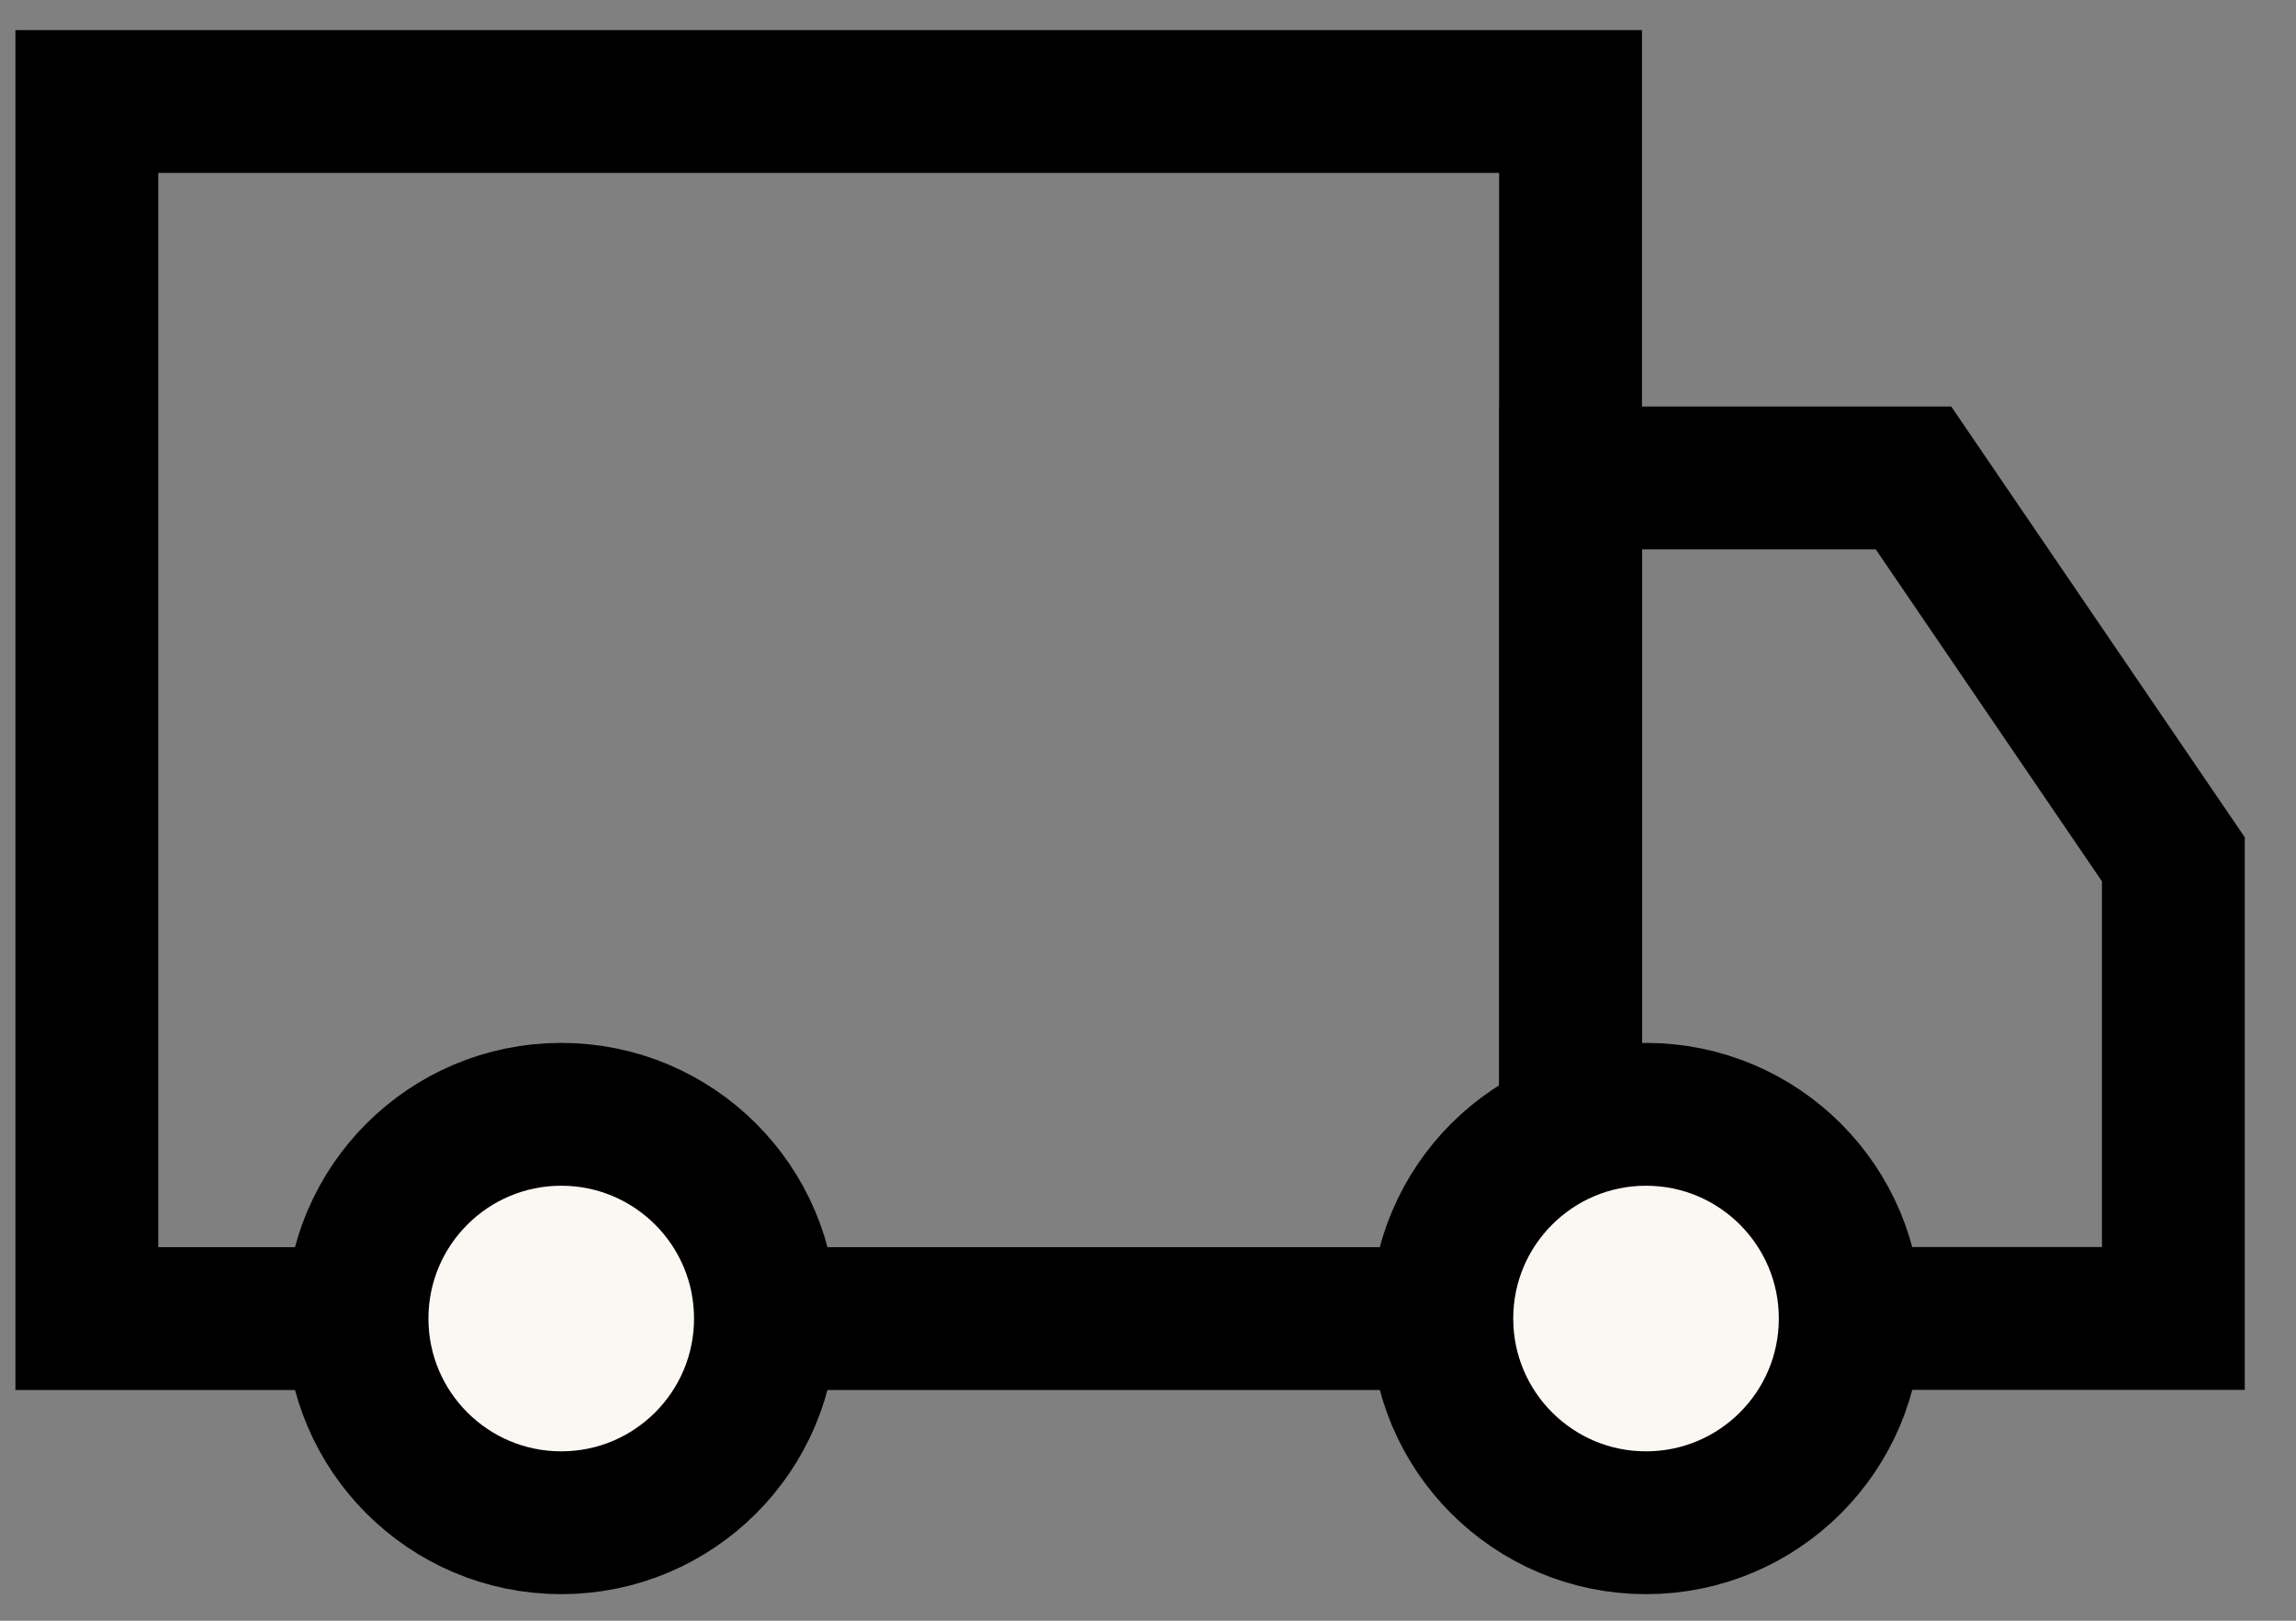
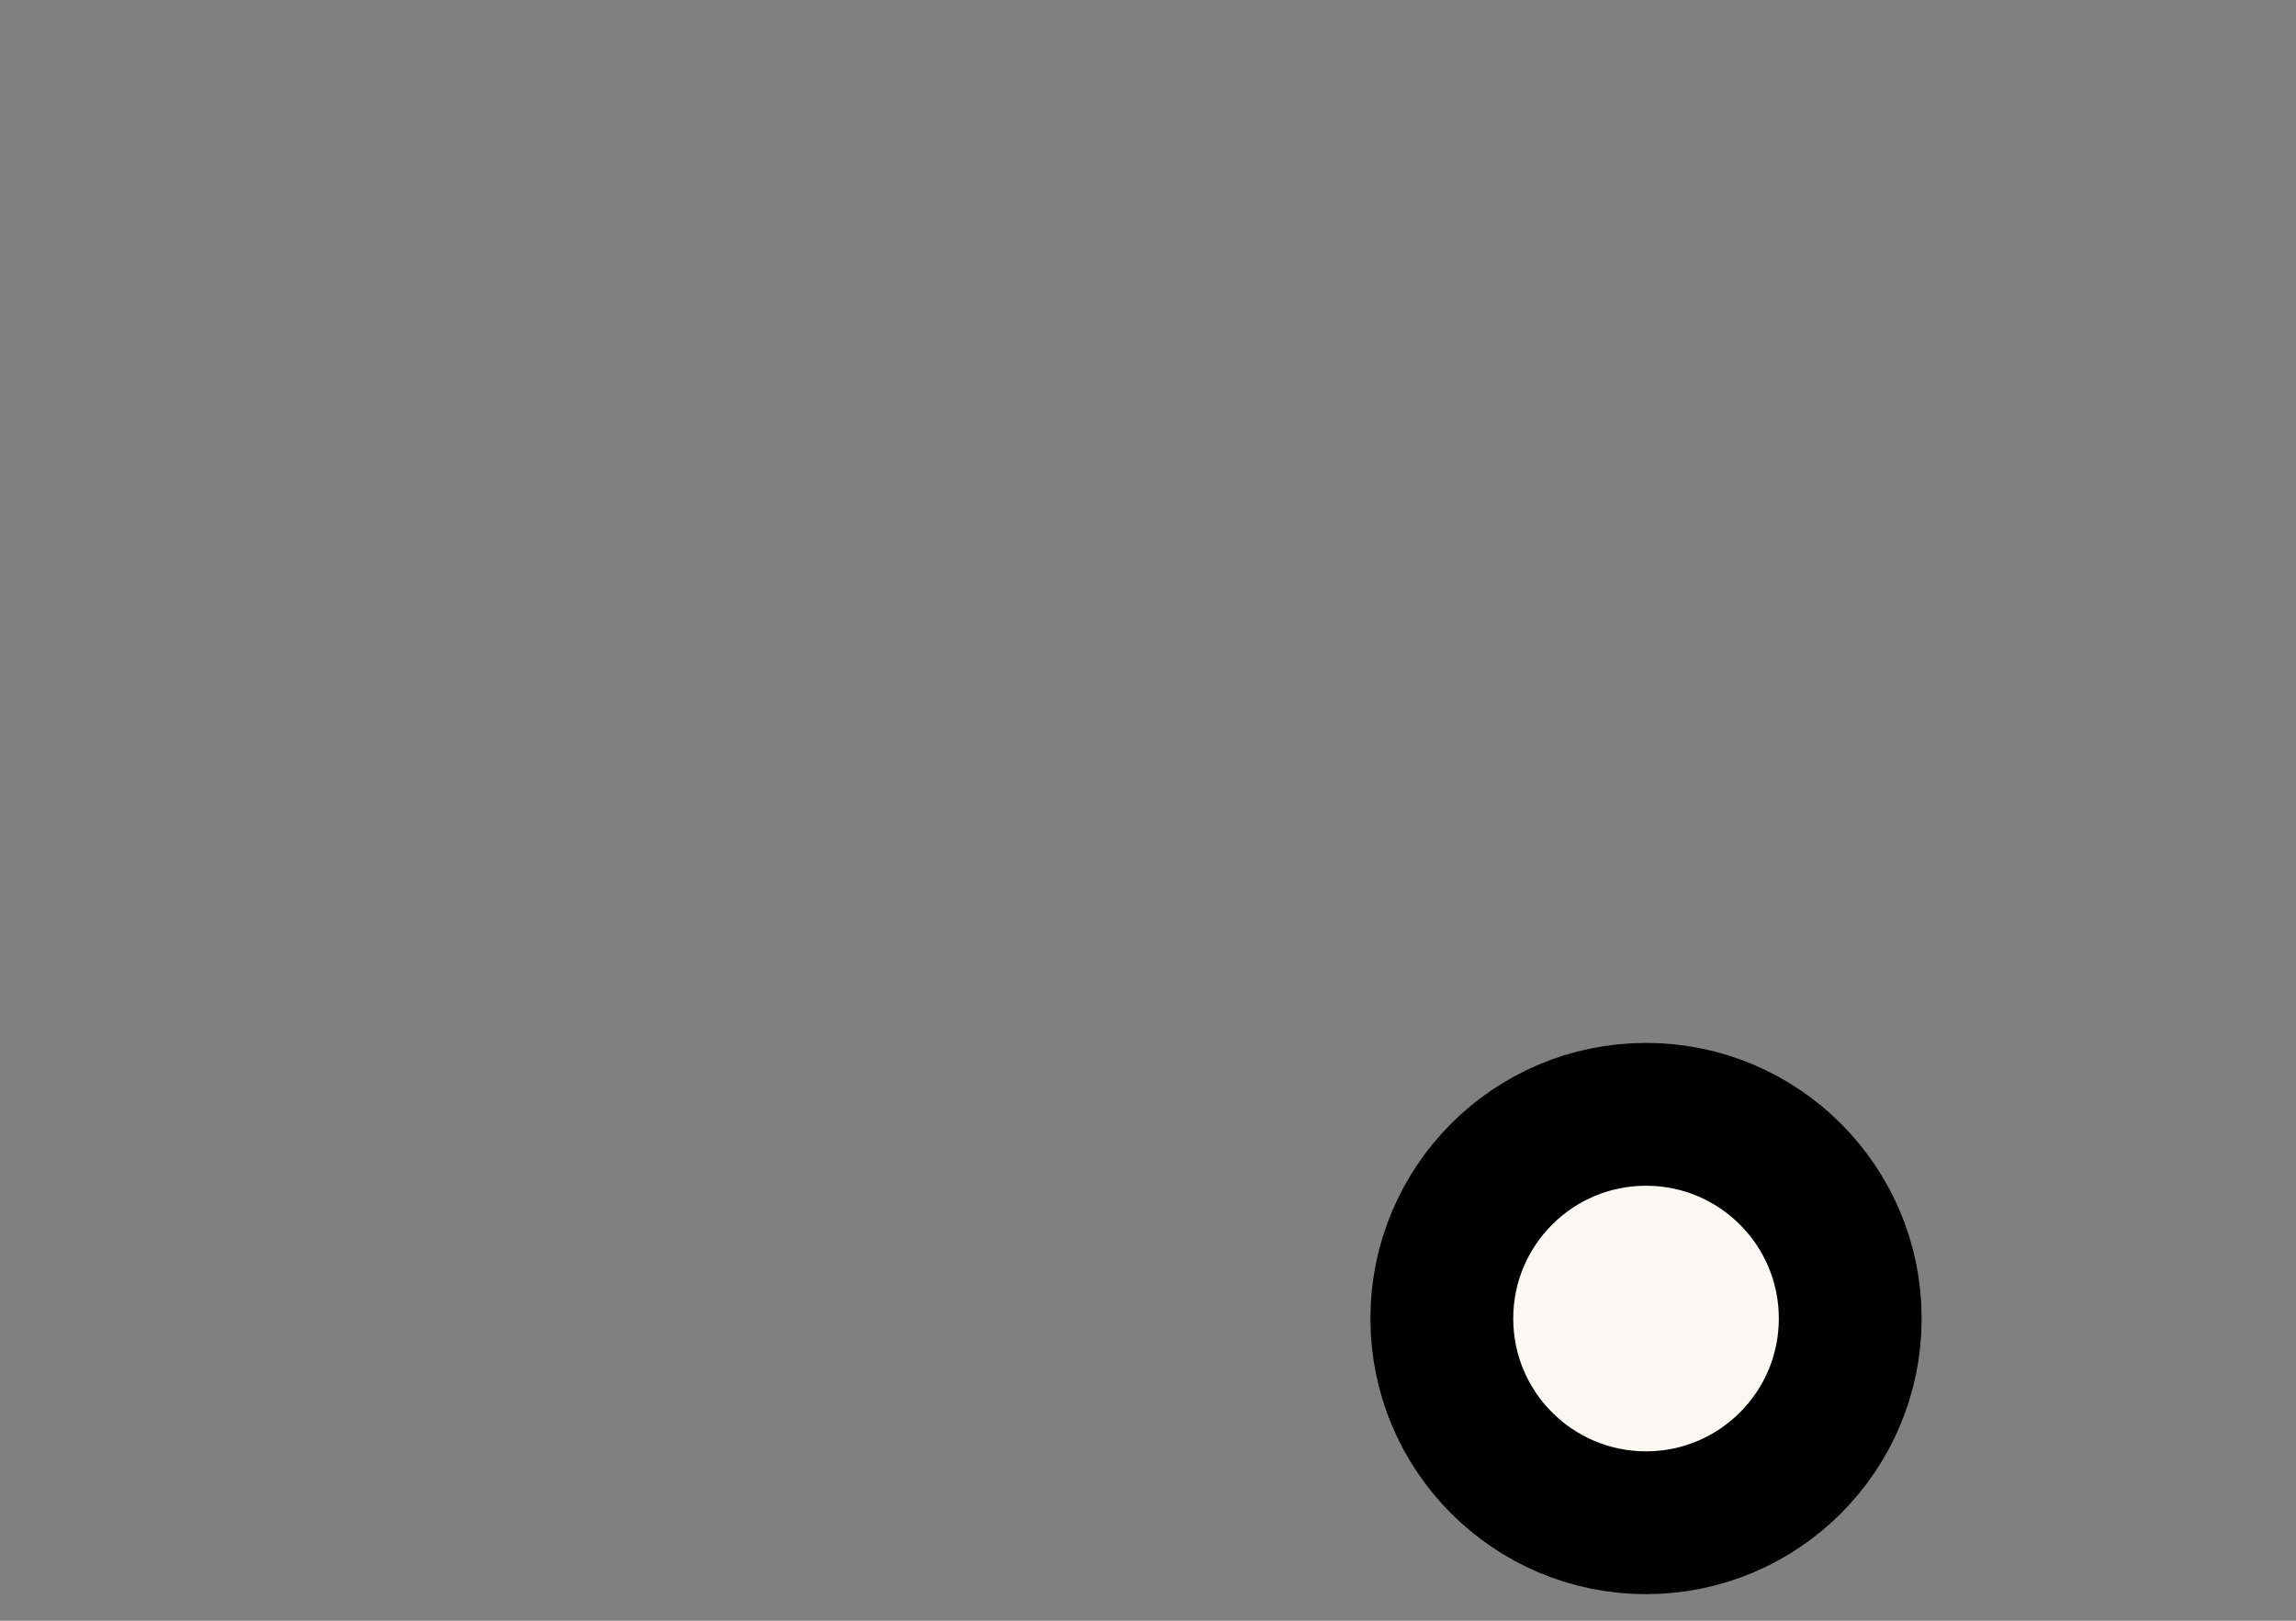
<svg xmlns="http://www.w3.org/2000/svg" fill="none" viewBox="0 0 34 24" height="24" width="34">
  <rect x="0" y="0" width="34" height="24" fill="#808080" stroke="none" />
-   <path stroke-width="2.115" stroke="black" d="M23.257 19.526V1.503H1.286V19.526H23.257Z" />
-   <path stroke-width="2.115" stroke="black" d="M28.336 7.078H23.26V19.524H32.184V12.725L28.336 7.078Z" />
-   <circle stroke-width="2.115" stroke="black" fill="#FBF7F3" r="3.024" cy="19.525" cx="8.311" />
  <circle stroke-width="2.115" stroke="black" fill="#FBF7F3" r="3.024" cy="19.525" cx="24.375" />
</svg>